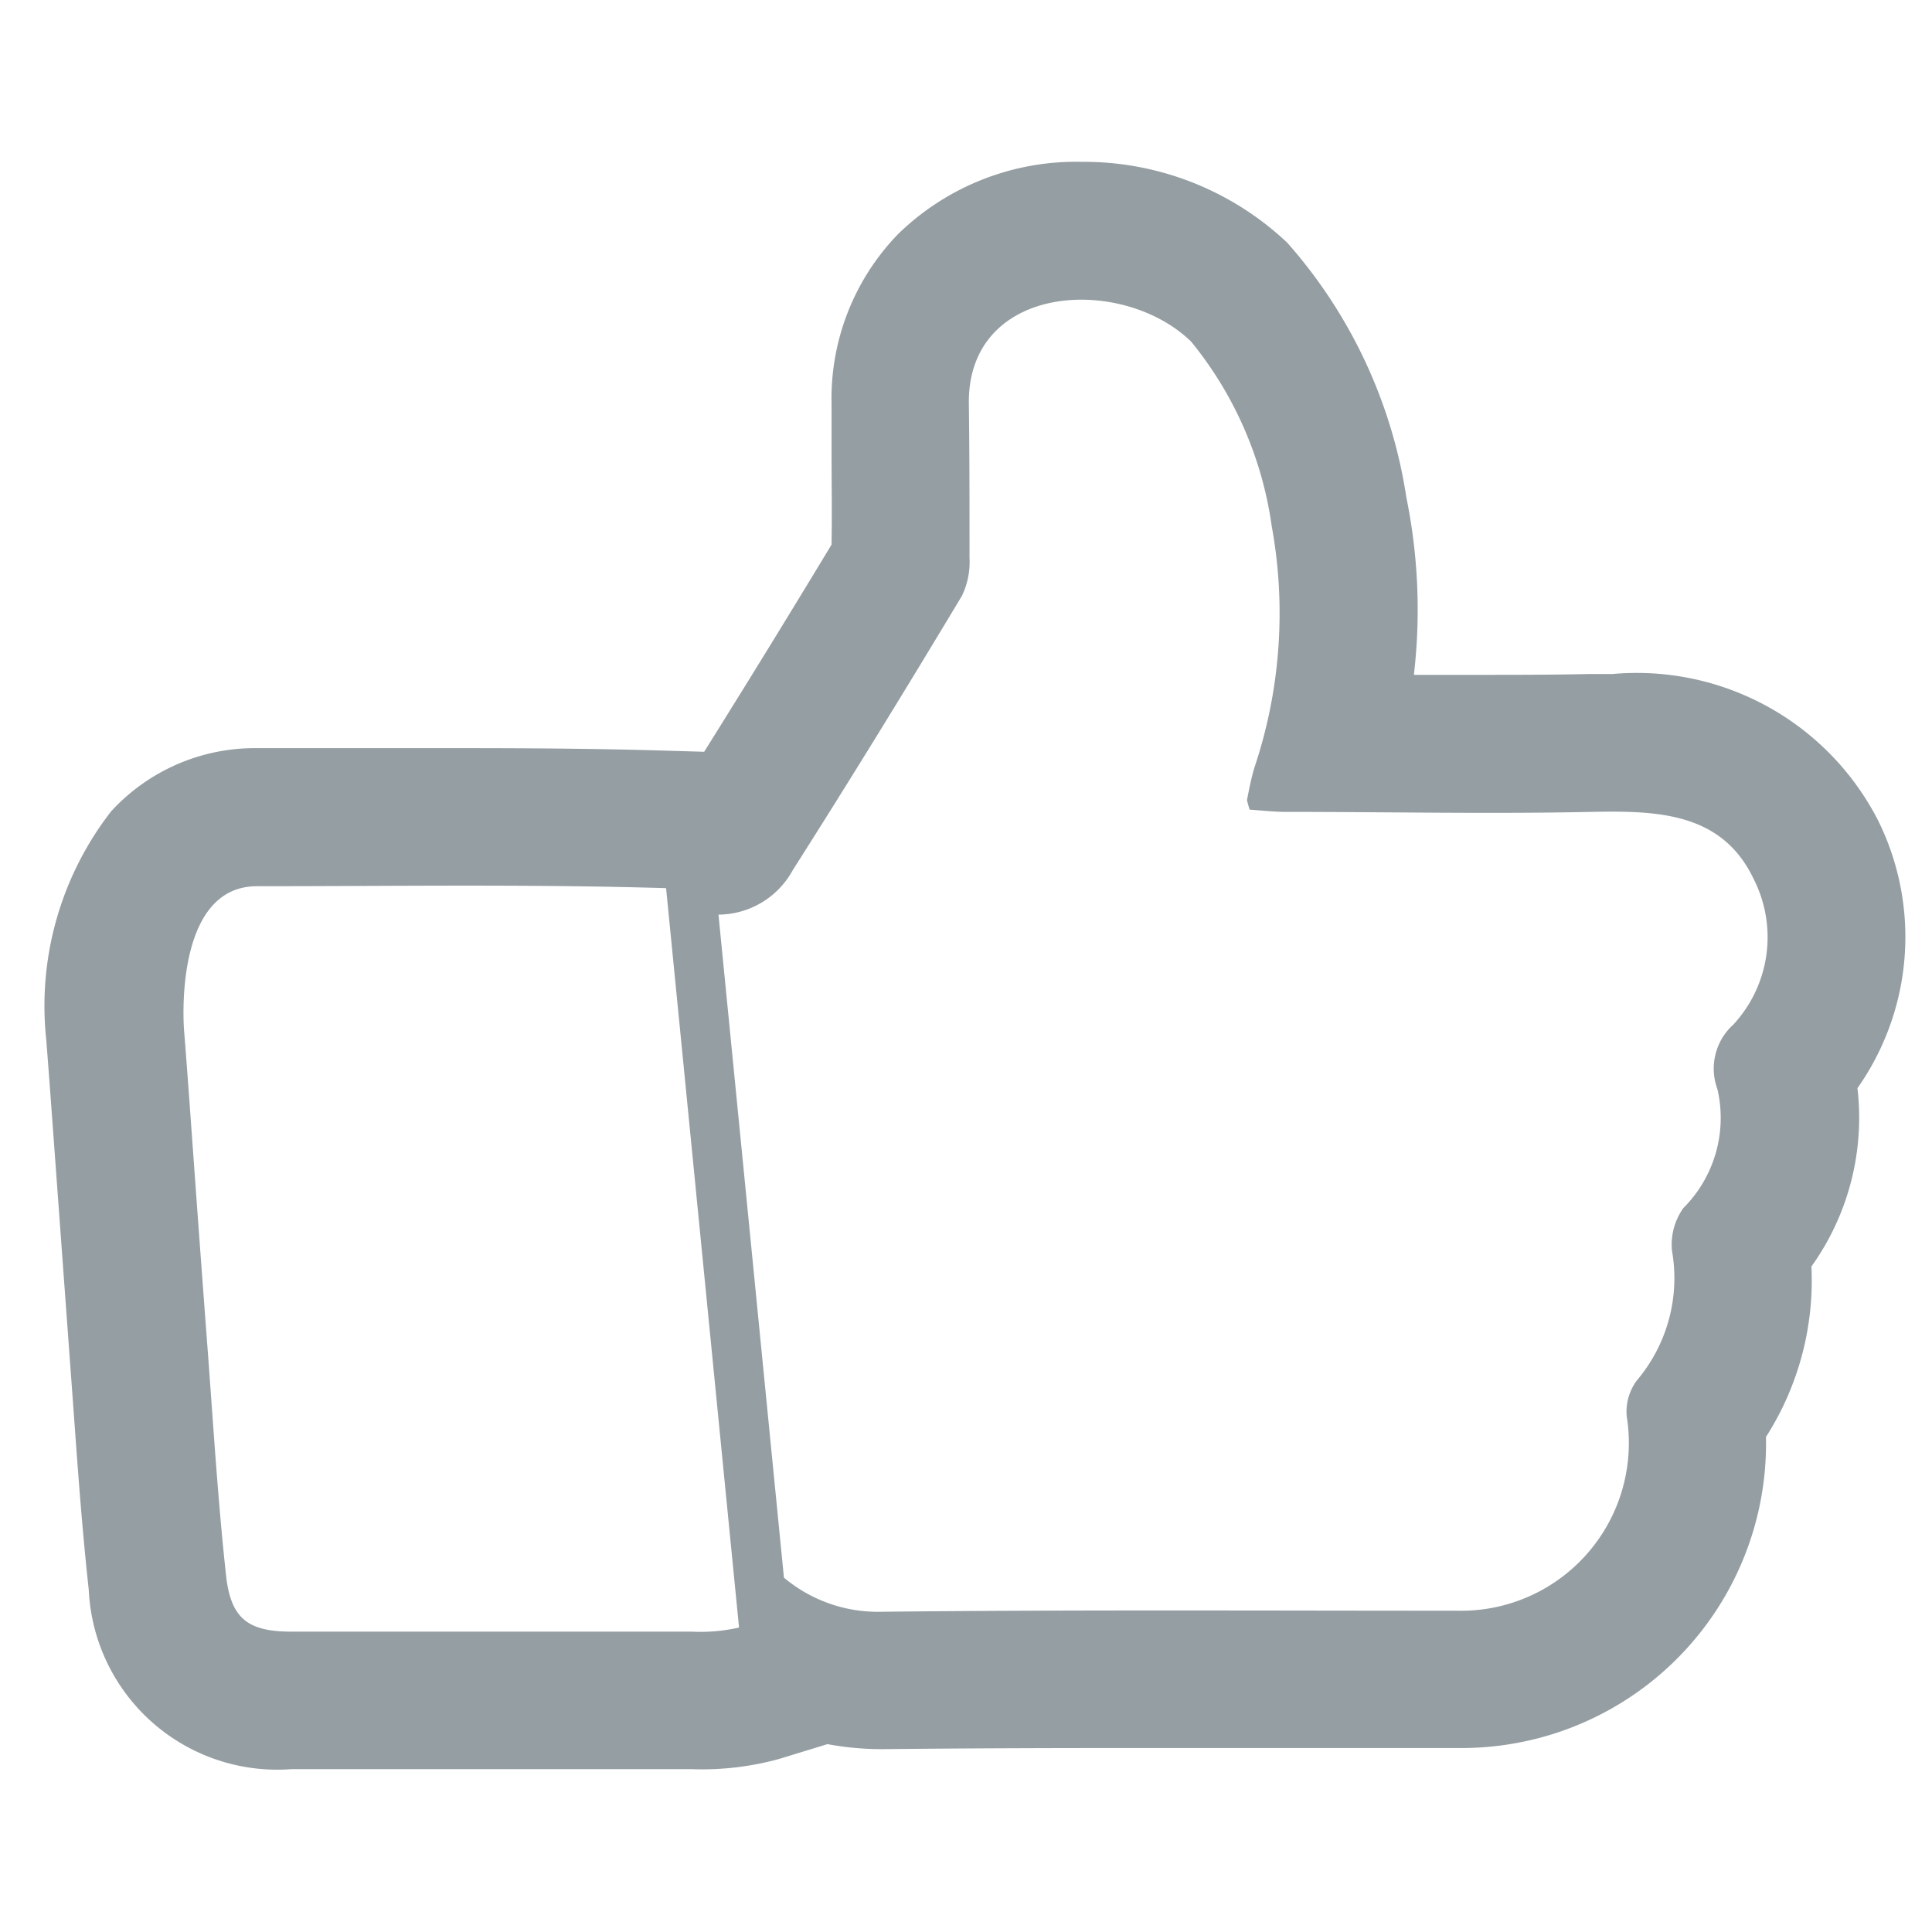
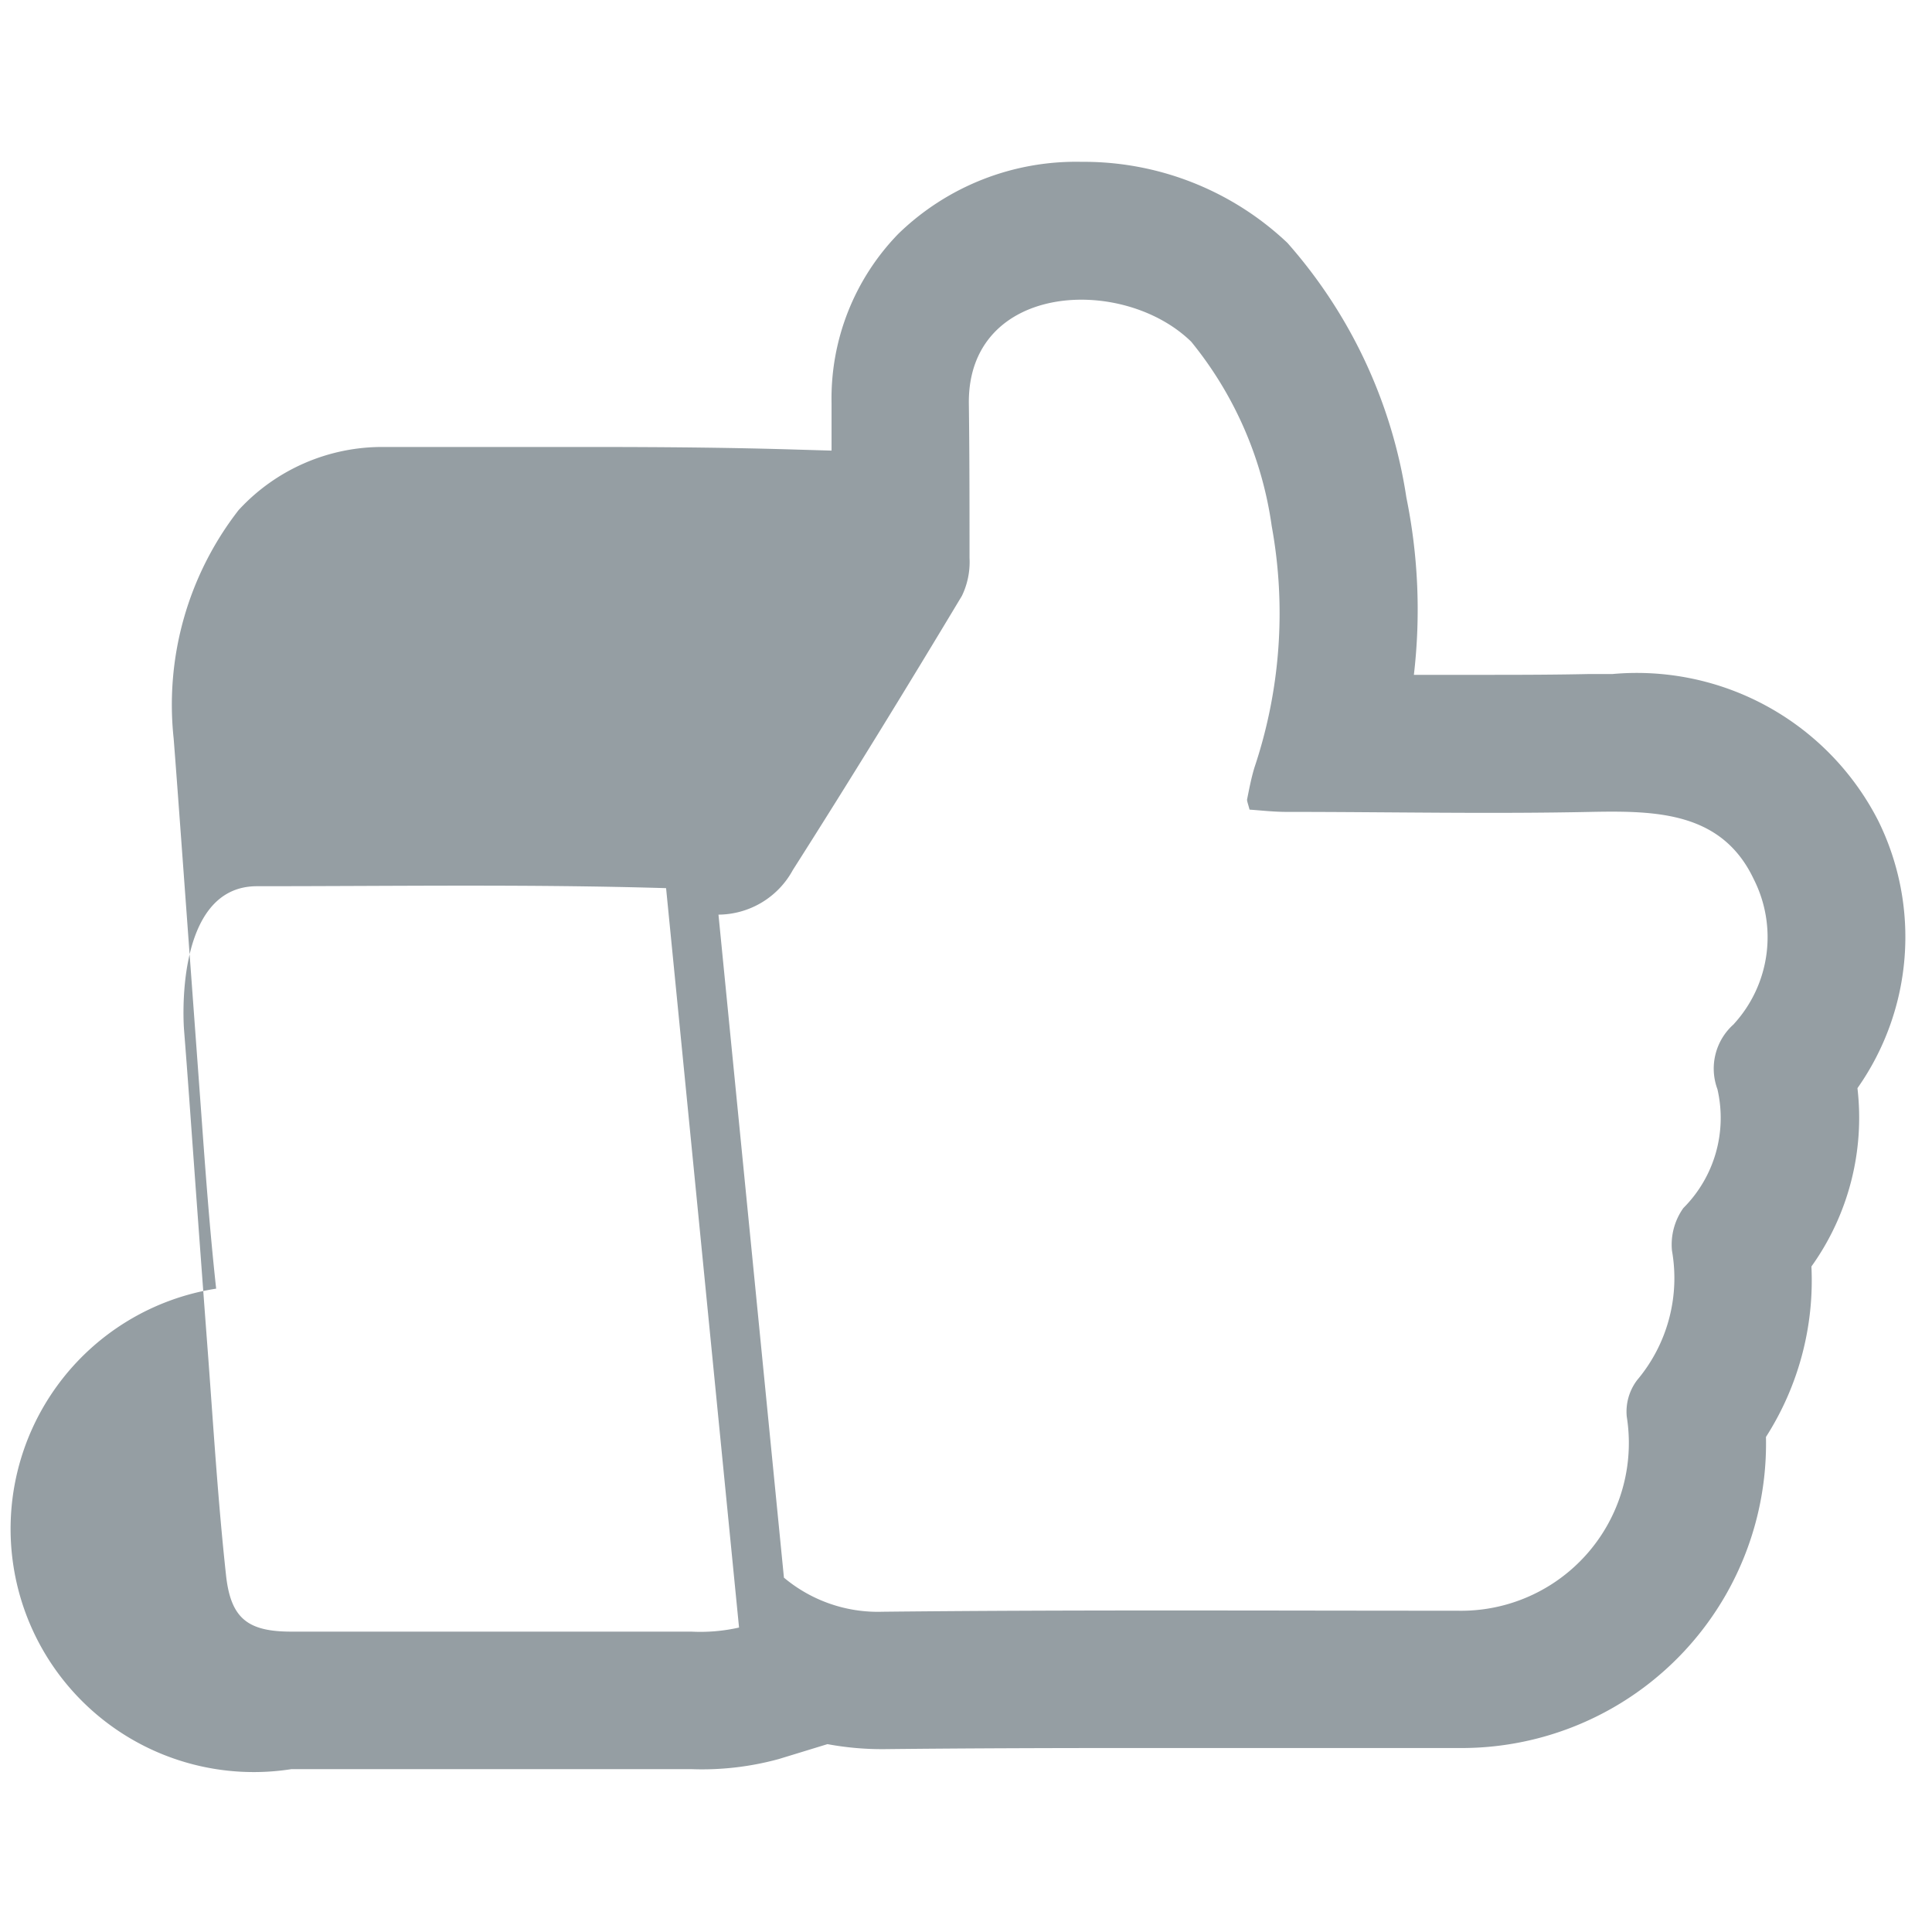
<svg xmlns="http://www.w3.org/2000/svg" width="17" height="17" viewBox="0 0 17 17">
  <g transform="translate(-1475 -881.864)">
    <g transform="translate(1474.517 881.516)">
-       <rect width="17" height="17" transform="translate(0.483 0.348)" fill="none" />
-       <path d="M22.773,20.838a2.31,2.31,0,0,0,.183-2.353,2.385,2.385,0,0,0-2.34-1.291l-.21,0c-.285.006-.571.007-.857.007l-.679,0a4.938,4.938,0,0,0-.066-1.56A4.372,4.372,0,0,0,17.757,13.4a2.607,2.607,0,0,0-1.812-.713,2.243,2.243,0,0,0-1.611.633,2.078,2.078,0,0,0-.588,1.492l0,.416c0,.272.005.544,0,.827-.355.588-.731,1.2-1.121,1.823l-.308-.009c-.527-.016-1.087-.023-1.819-.023l-1.814,0a1.716,1.716,0,0,0-1.277.556,2.79,2.79,0,0,0-.571,2.009c.023.293.043.57.063.842l.178,2.43c.037.512.075,1.04.133,1.569A1.66,1.66,0,0,0,8.993,26.83h3.519a2.554,2.554,0,0,0,.77-.089l.428-.131a2.622,2.622,0,0,0,.468.044h.031c.749-.008,1.5-.01,2.247-.01h2.8a2.679,2.679,0,0,0,2.712-2.737,2.554,2.554,0,0,0,.4-1.5A2.248,2.248,0,0,0,22.773,20.838ZM12.513,25.62q-1.759,0-3.519,0c-.381,0-.534-.112-.576-.495-.069-.634-.109-1.272-.156-1.908q-.066-.875-.129-1.749c-.027-.372-.053-.745-.085-1.148,0,0-.1-1.259.642-1.259,1.2,0,2.4-.019,3.6.017l.642,6.506A1.544,1.544,0,0,1,12.513,25.62Zm9.173-5.346a.521.521,0,0,0-.145.573,1.122,1.122,0,0,1-.3,1.046.555.555,0,0,0-.1.375,1.392,1.392,0,0,1-.306,1.138.459.459,0,0,0-.092.321,1.476,1.476,0,0,1-1.49,1.709c-1.686,0-3.373-.009-5.059.009a1.286,1.286,0,0,1-.867-.3l-.576-5.834a.75.75,0,0,0,.654-.392c.509-.8,1-1.6,1.488-2.413a.685.685,0,0,0,.067-.334c0-.454,0-.91-.006-1.364-.006-1.058,1.354-1.127,1.957-.538a3.289,3.289,0,0,1,.708,1.622,4.275,4.275,0,0,1-.152,2.125c-.028.092-.046.187-.065.282,0,.016.008.035.022.088.1.007.213.02.325.02.893,0,1.787.019,2.68,0,.577-.011,1.152,0,1.432.593A1.131,1.131,0,0,1,21.685,20.274Z" transform="translate(-5.946 -10.915)" fill="#959ea3" fill-rule="evenodd" />
+       <path d="M22.773,20.838a2.31,2.31,0,0,0,.183-2.353,2.385,2.385,0,0,0-2.34-1.291l-.21,0c-.285.006-.571.007-.857.007l-.679,0a4.938,4.938,0,0,0-.066-1.56A4.372,4.372,0,0,0,17.757,13.4a2.607,2.607,0,0,0-1.812-.713,2.243,2.243,0,0,0-1.611.633,2.078,2.078,0,0,0-.588,1.492l0,.416l-.308-.009c-.527-.016-1.087-.023-1.819-.023l-1.814,0a1.716,1.716,0,0,0-1.277.556,2.79,2.79,0,0,0-.571,2.009c.023.293.043.57.063.842l.178,2.43c.037.512.075,1.04.133,1.569A1.66,1.66,0,0,0,8.993,26.83h3.519a2.554,2.554,0,0,0,.77-.089l.428-.131a2.622,2.622,0,0,0,.468.044h.031c.749-.008,1.5-.01,2.247-.01h2.8a2.679,2.679,0,0,0,2.712-2.737,2.554,2.554,0,0,0,.4-1.5A2.248,2.248,0,0,0,22.773,20.838ZM12.513,25.62q-1.759,0-3.519,0c-.381,0-.534-.112-.576-.495-.069-.634-.109-1.272-.156-1.908q-.066-.875-.129-1.749c-.027-.372-.053-.745-.085-1.148,0,0-.1-1.259.642-1.259,1.2,0,2.4-.019,3.6.017l.642,6.506A1.544,1.544,0,0,1,12.513,25.62Zm9.173-5.346a.521.521,0,0,0-.145.573,1.122,1.122,0,0,1-.3,1.046.555.555,0,0,0-.1.375,1.392,1.392,0,0,1-.306,1.138.459.459,0,0,0-.092.321,1.476,1.476,0,0,1-1.49,1.709c-1.686,0-3.373-.009-5.059.009a1.286,1.286,0,0,1-.867-.3l-.576-5.834a.75.75,0,0,0,.654-.392c.509-.8,1-1.6,1.488-2.413a.685.685,0,0,0,.067-.334c0-.454,0-.91-.006-1.364-.006-1.058,1.354-1.127,1.957-.538a3.289,3.289,0,0,1,.708,1.622,4.275,4.275,0,0,1-.152,2.125c-.028.092-.046.187-.065.282,0,.016.008.035.022.088.1.007.213.02.325.02.893,0,1.787.019,2.68,0,.577-.011,1.152,0,1.432.593A1.131,1.131,0,0,1,21.685,20.274Z" transform="translate(-5.946 -10.915)" fill="#959ea3" fill-rule="evenodd" />
    </g>
  </g>
</svg>